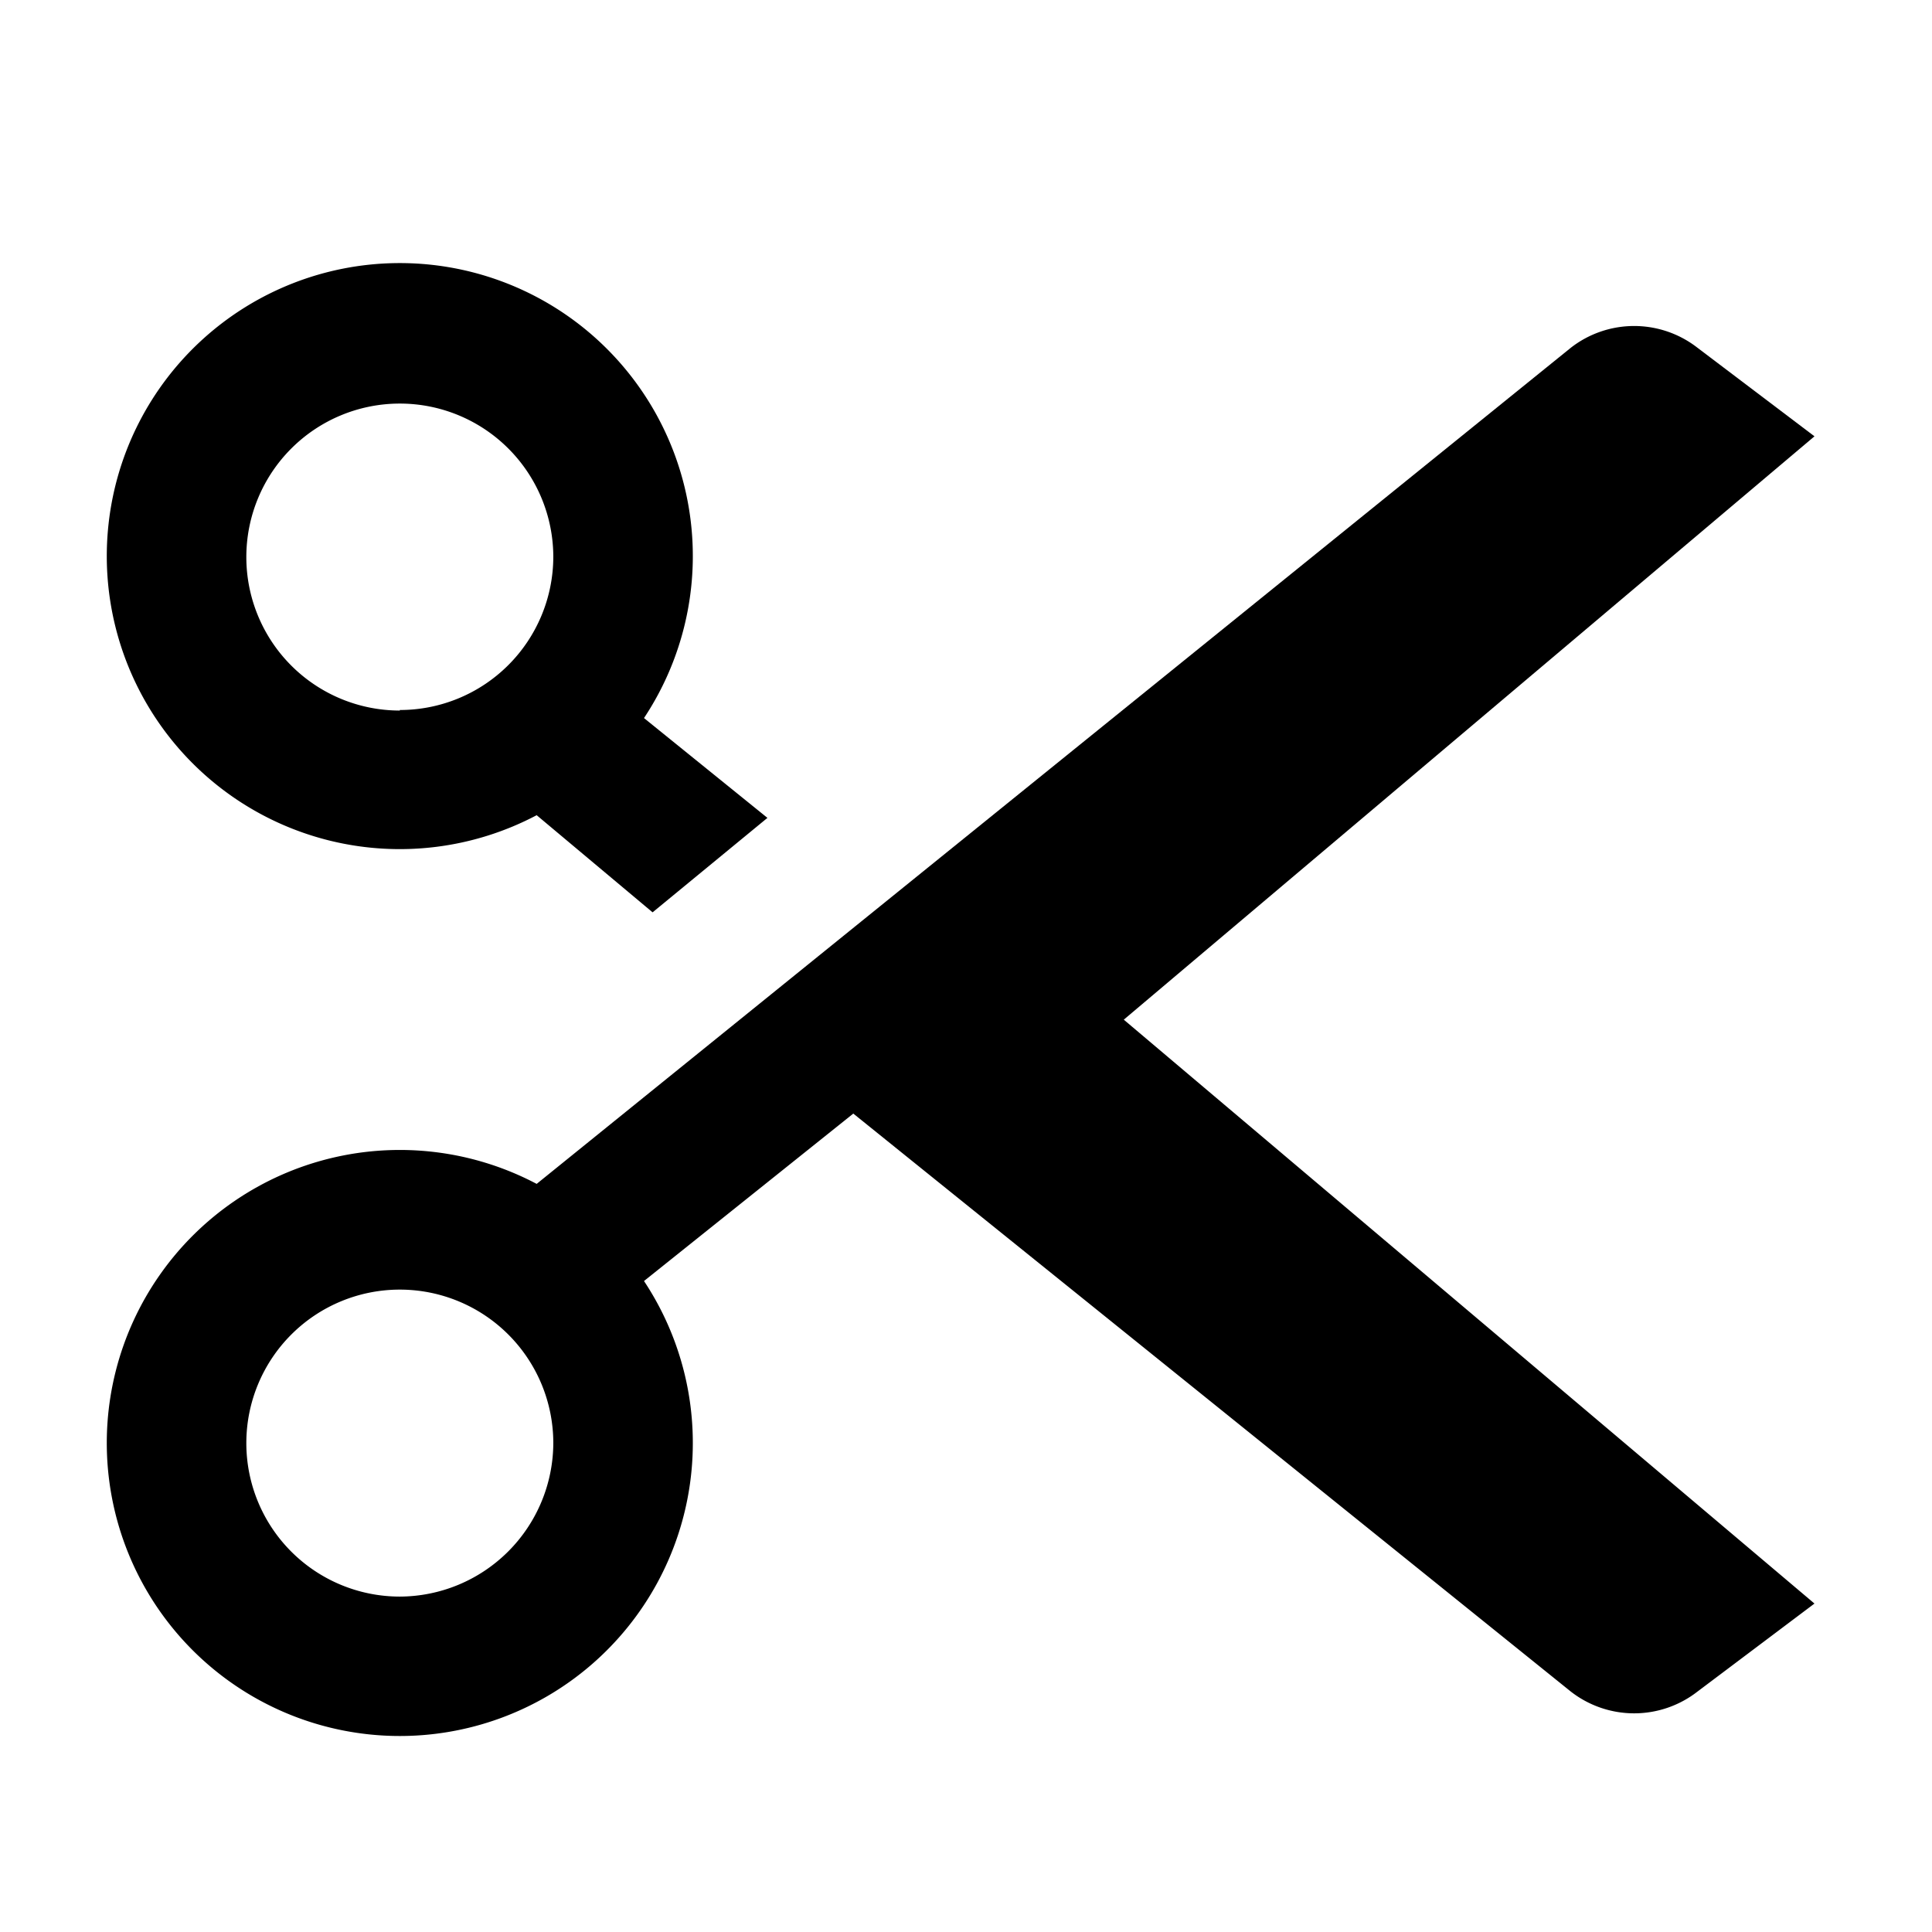
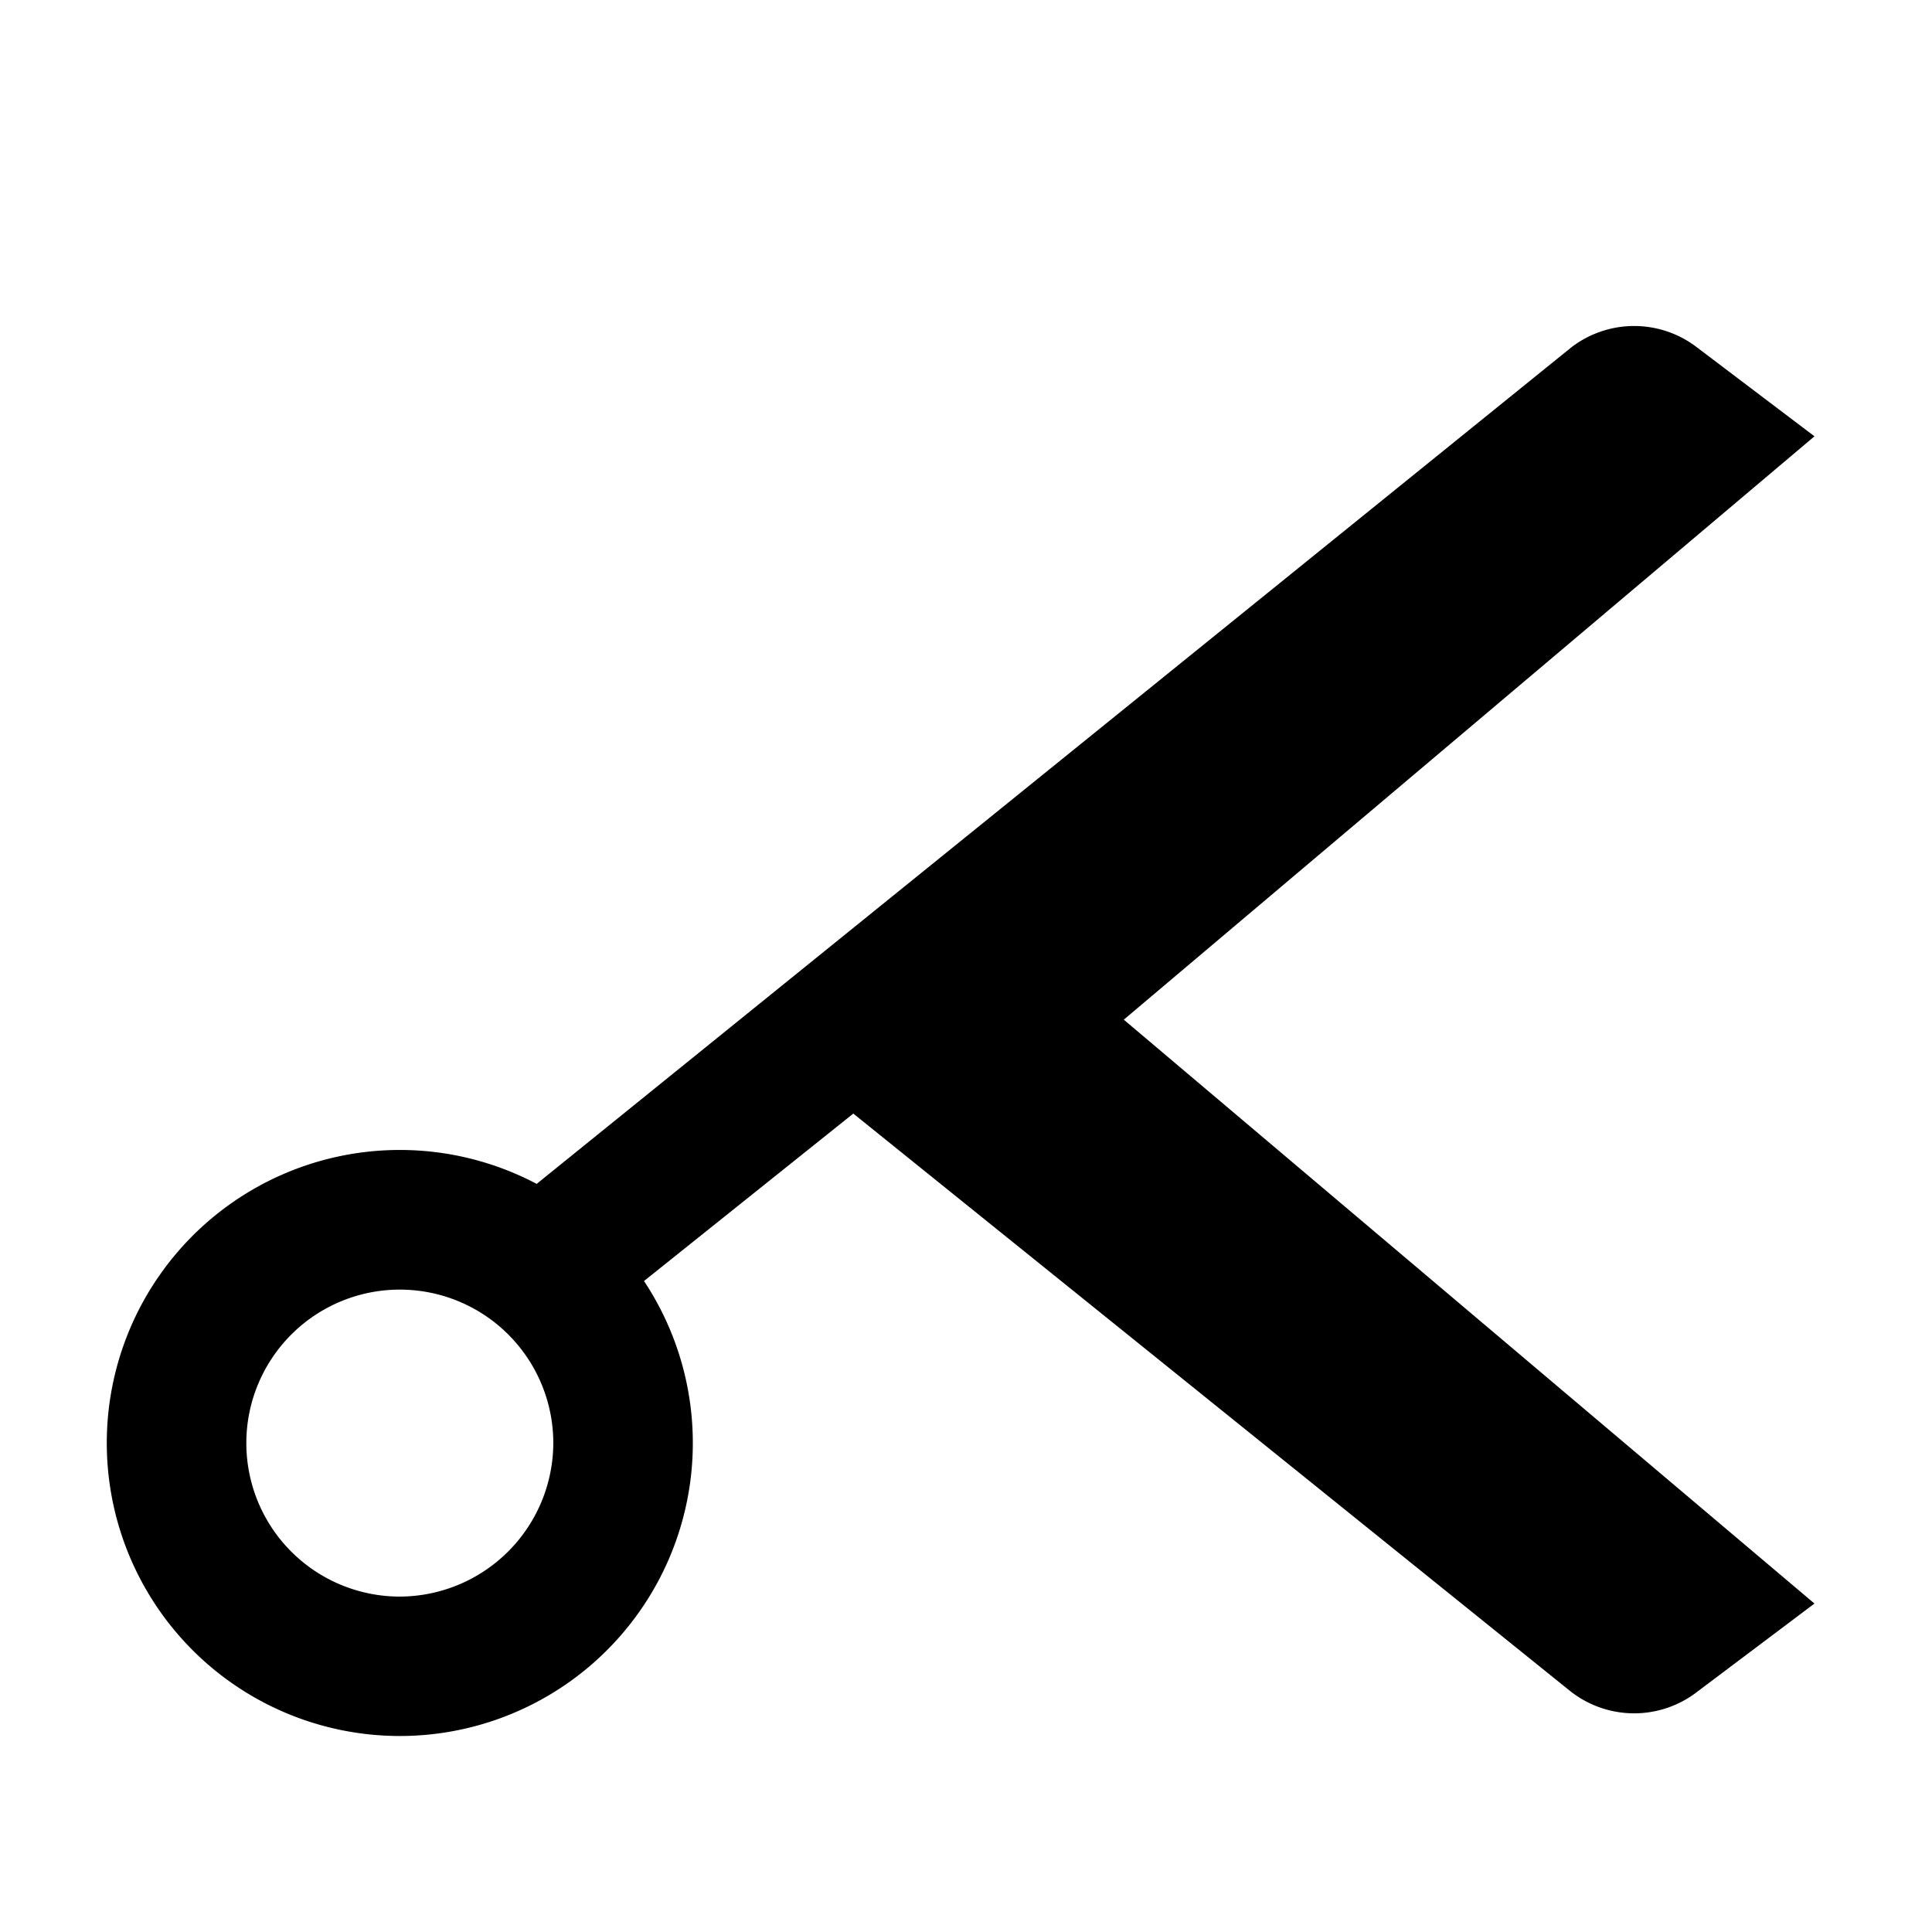
<svg xmlns="http://www.w3.org/2000/svg" width="800" height="800" viewBox="0 0 36 36">
  <path fill="currentColor" d="m33.81 8.13l-2.18-1.65a1.92 1.92 0 0 0-2.36 0L10 22.06a5.46 5.46 0 1 0 2 1.81l3.9-3.12l13.37 10.77a1.92 1.92 0 0 0 2.36 0l2.18-1.64L20.94 19ZM7.45 29.75a2.86 2.86 0 1 1 2.86-2.86a2.87 2.87 0 0 1-2.86 2.86" class="clr-i-solid clr-i-solid-path-1" />
-   <path fill="currentColor" d="M14.3 15.24L12 13.38a5.46 5.46 0 1 0-2 1.81L12.16 17Zm-6.85-2a2.86 2.86 0 1 1 2.86-2.86a2.86 2.86 0 0 1-2.86 2.85Z" class="clr-i-solid clr-i-solid-path-2" />
  <path fill="none" d="M0 0h36v36H0z" />
</svg>